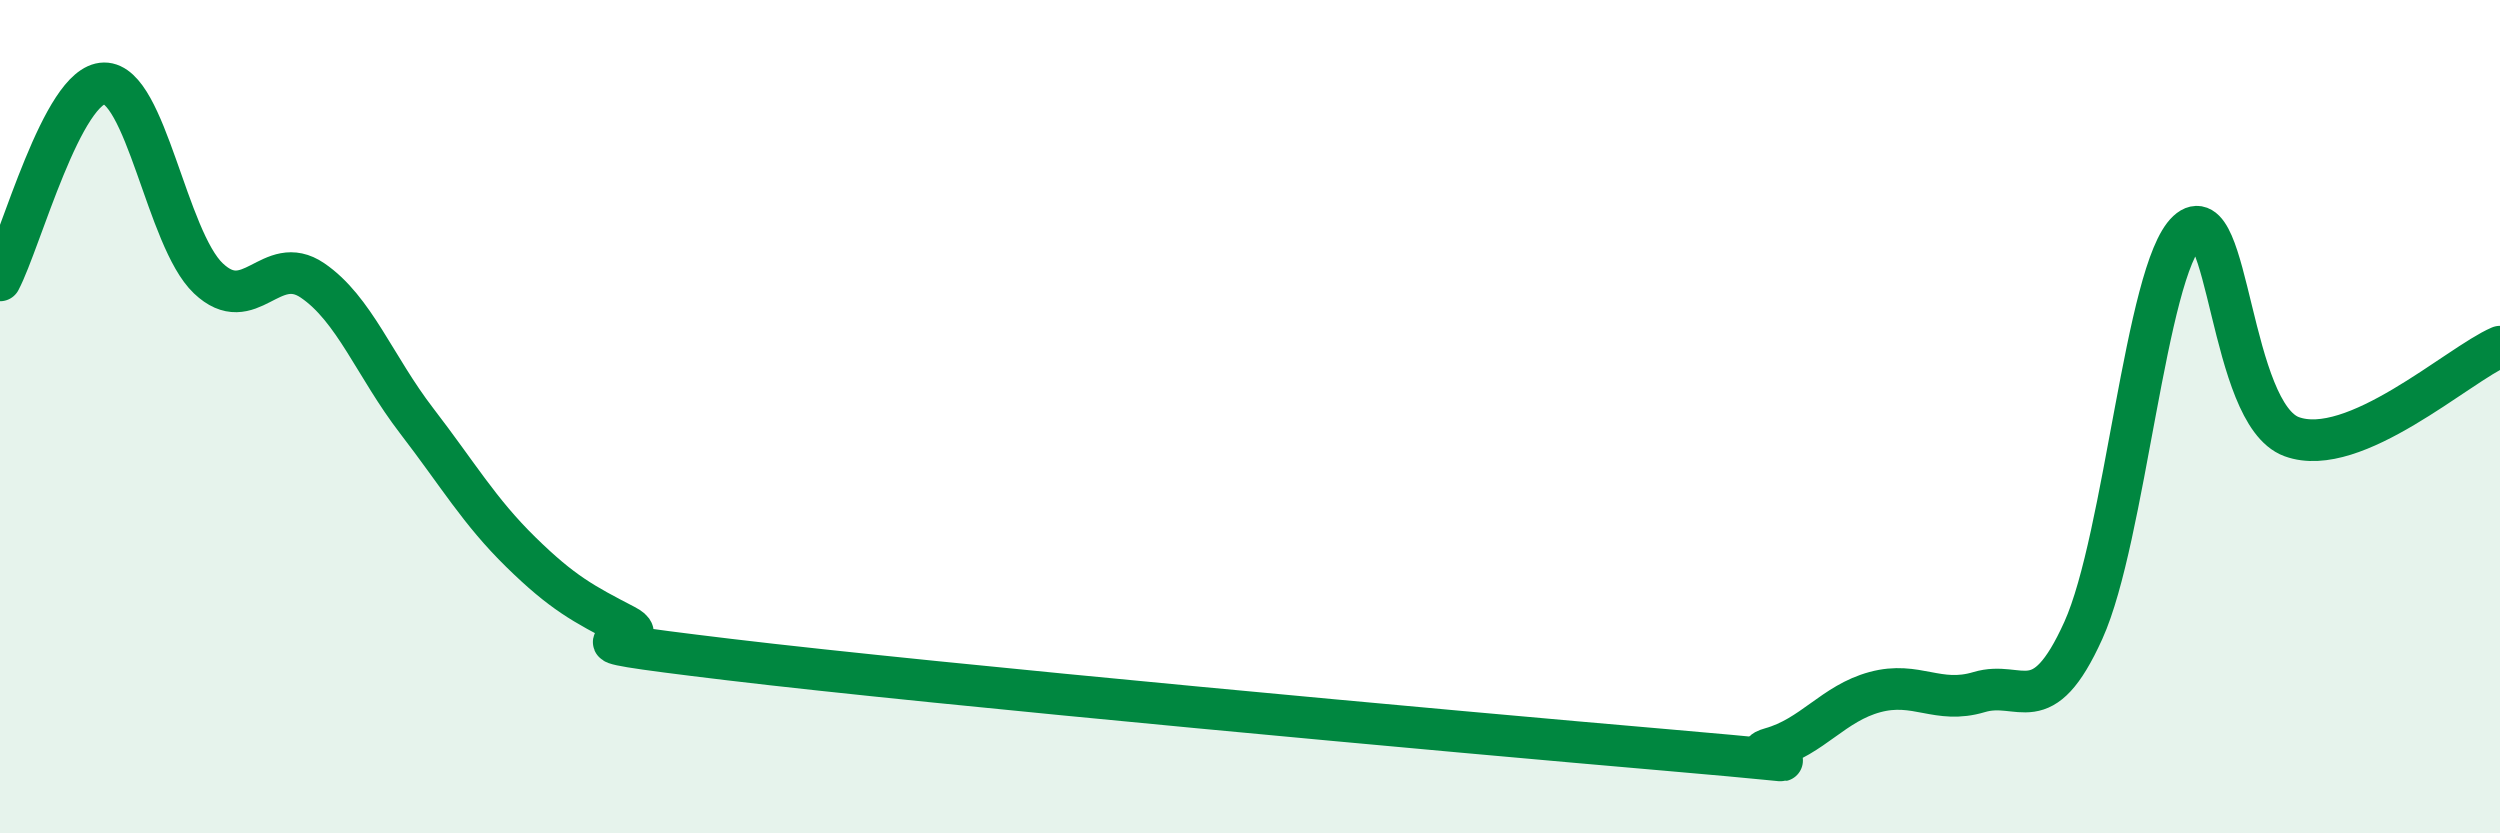
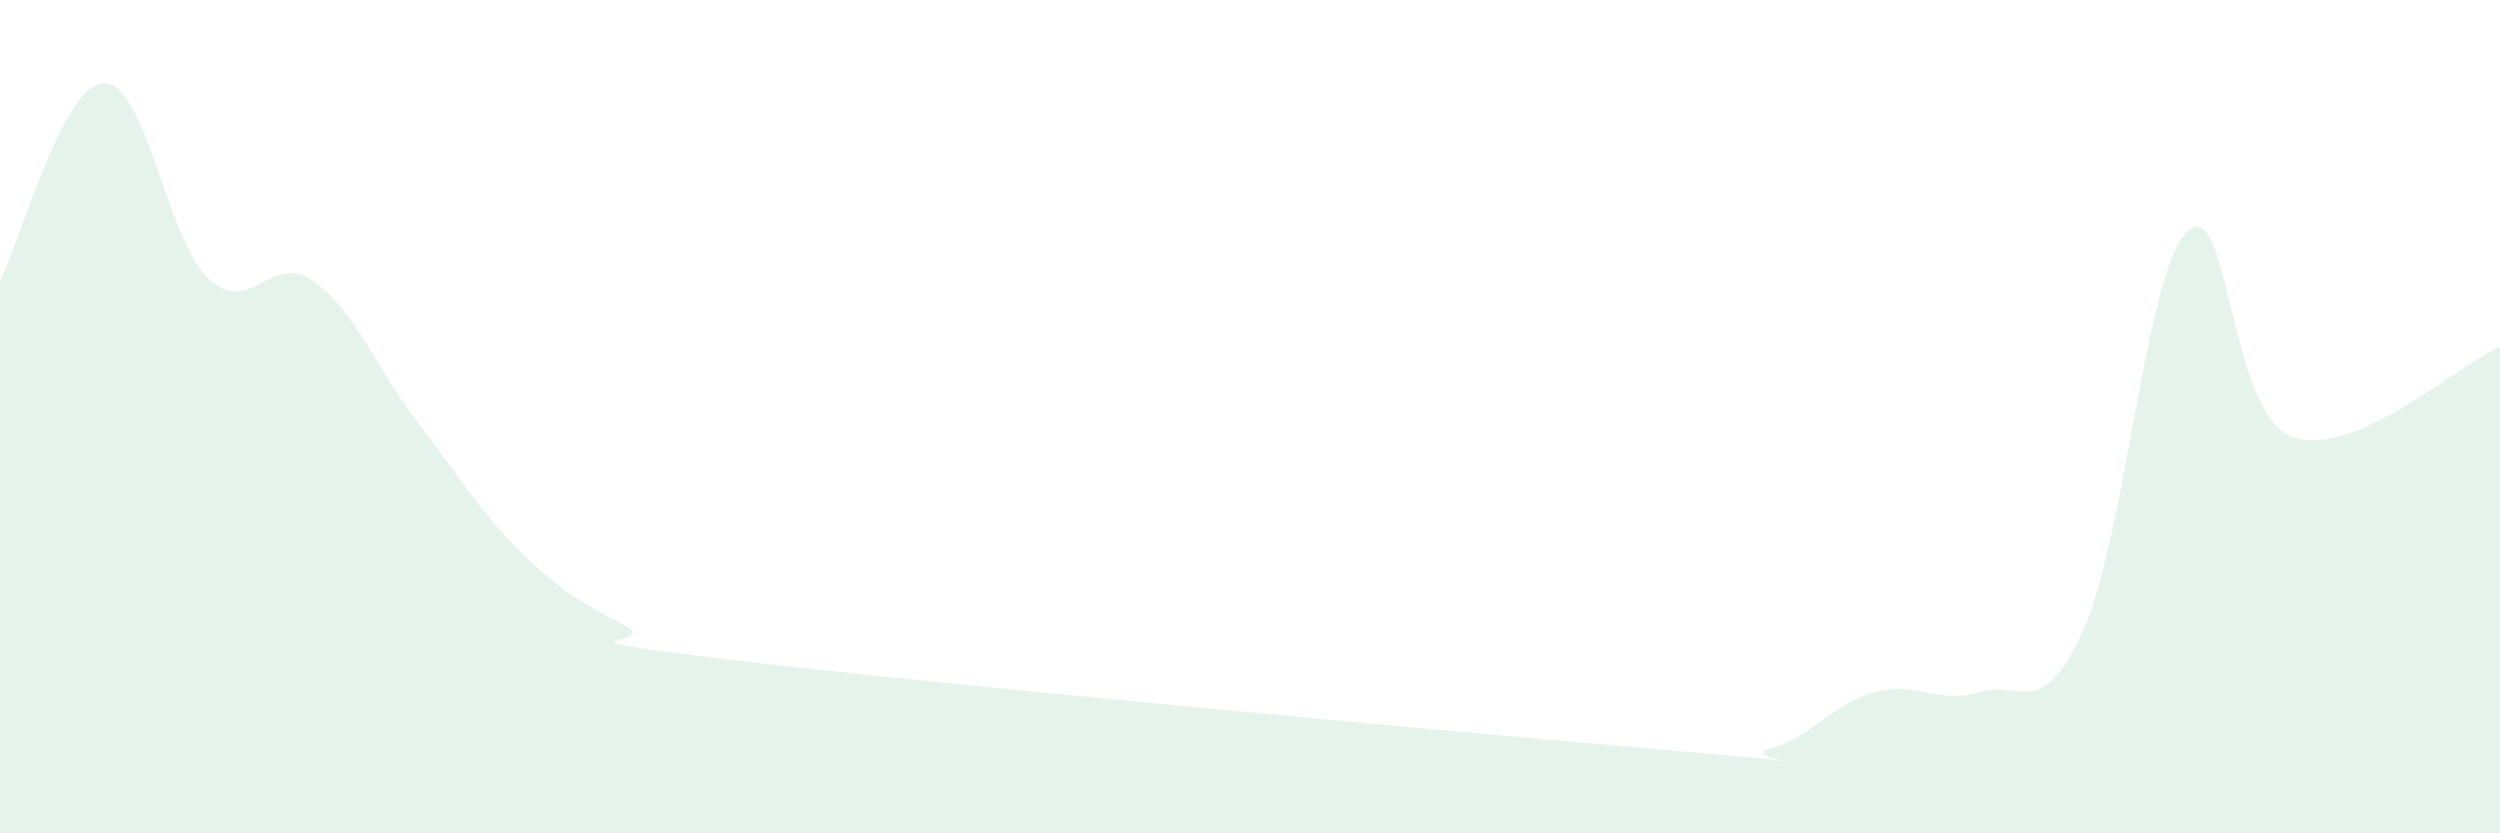
<svg xmlns="http://www.w3.org/2000/svg" width="60" height="20" viewBox="0 0 60 20">
  <path d="M 0,6.73 C 0.5,5.78 1.5,2.01 2.5,2 C 3.5,1.99 4,5.73 5,6.68 C 6,7.63 6.5,6.05 7.5,6.73 C 8.5,7.41 9,8.8 10,10.1 C 11,11.4 11.5,12.27 12.5,13.25 C 13.5,14.23 14,14.49 15,15.01 C 16,15.53 12.5,15.23 17.5,15.83 C 22.5,16.43 35,17.57 40,18 C 45,18.43 41.5,18.24 42.5,17.96 C 43.5,17.68 44,16.88 45,16.61 C 46,16.34 46.5,16.91 47.5,16.61 C 48.5,16.31 49,17.34 50,15.13 C 51,12.92 51.5,6.48 52.5,5.55 C 53.5,4.62 53.5,9.93 55,10.48 C 56.5,11.03 59,8.75 60,8.32L60 20L0 20Z" fill="#008740" opacity="0.1" stroke-linecap="round" stroke-linejoin="round" />
-   <path d="M 0,6.73 C 0.5,5.78 1.5,2.01 2.5,2 C 3.5,1.99 4,5.73 5,6.68 C 6,7.63 6.5,6.05 7.5,6.73 C 8.5,7.41 9,8.8 10,10.1 C 11,11.4 11.5,12.27 12.5,13.25 C 13.5,14.23 14,14.49 15,15.01 C 16,15.53 12.5,15.23 17.5,15.83 C 22.5,16.43 35,17.57 40,18 C 45,18.43 41.5,18.24 42.5,17.96 C 43.5,17.68 44,16.88 45,16.61 C 46,16.34 46.5,16.91 47.5,16.61 C 48.5,16.31 49,17.34 50,15.13 C 51,12.92 51.5,6.48 52.5,5.55 C 53.5,4.62 53.5,9.93 55,10.48 C 56.5,11.03 59,8.75 60,8.32" stroke="#008740" stroke-width="1" fill="none" stroke-linecap="round" stroke-linejoin="round" />
</svg>